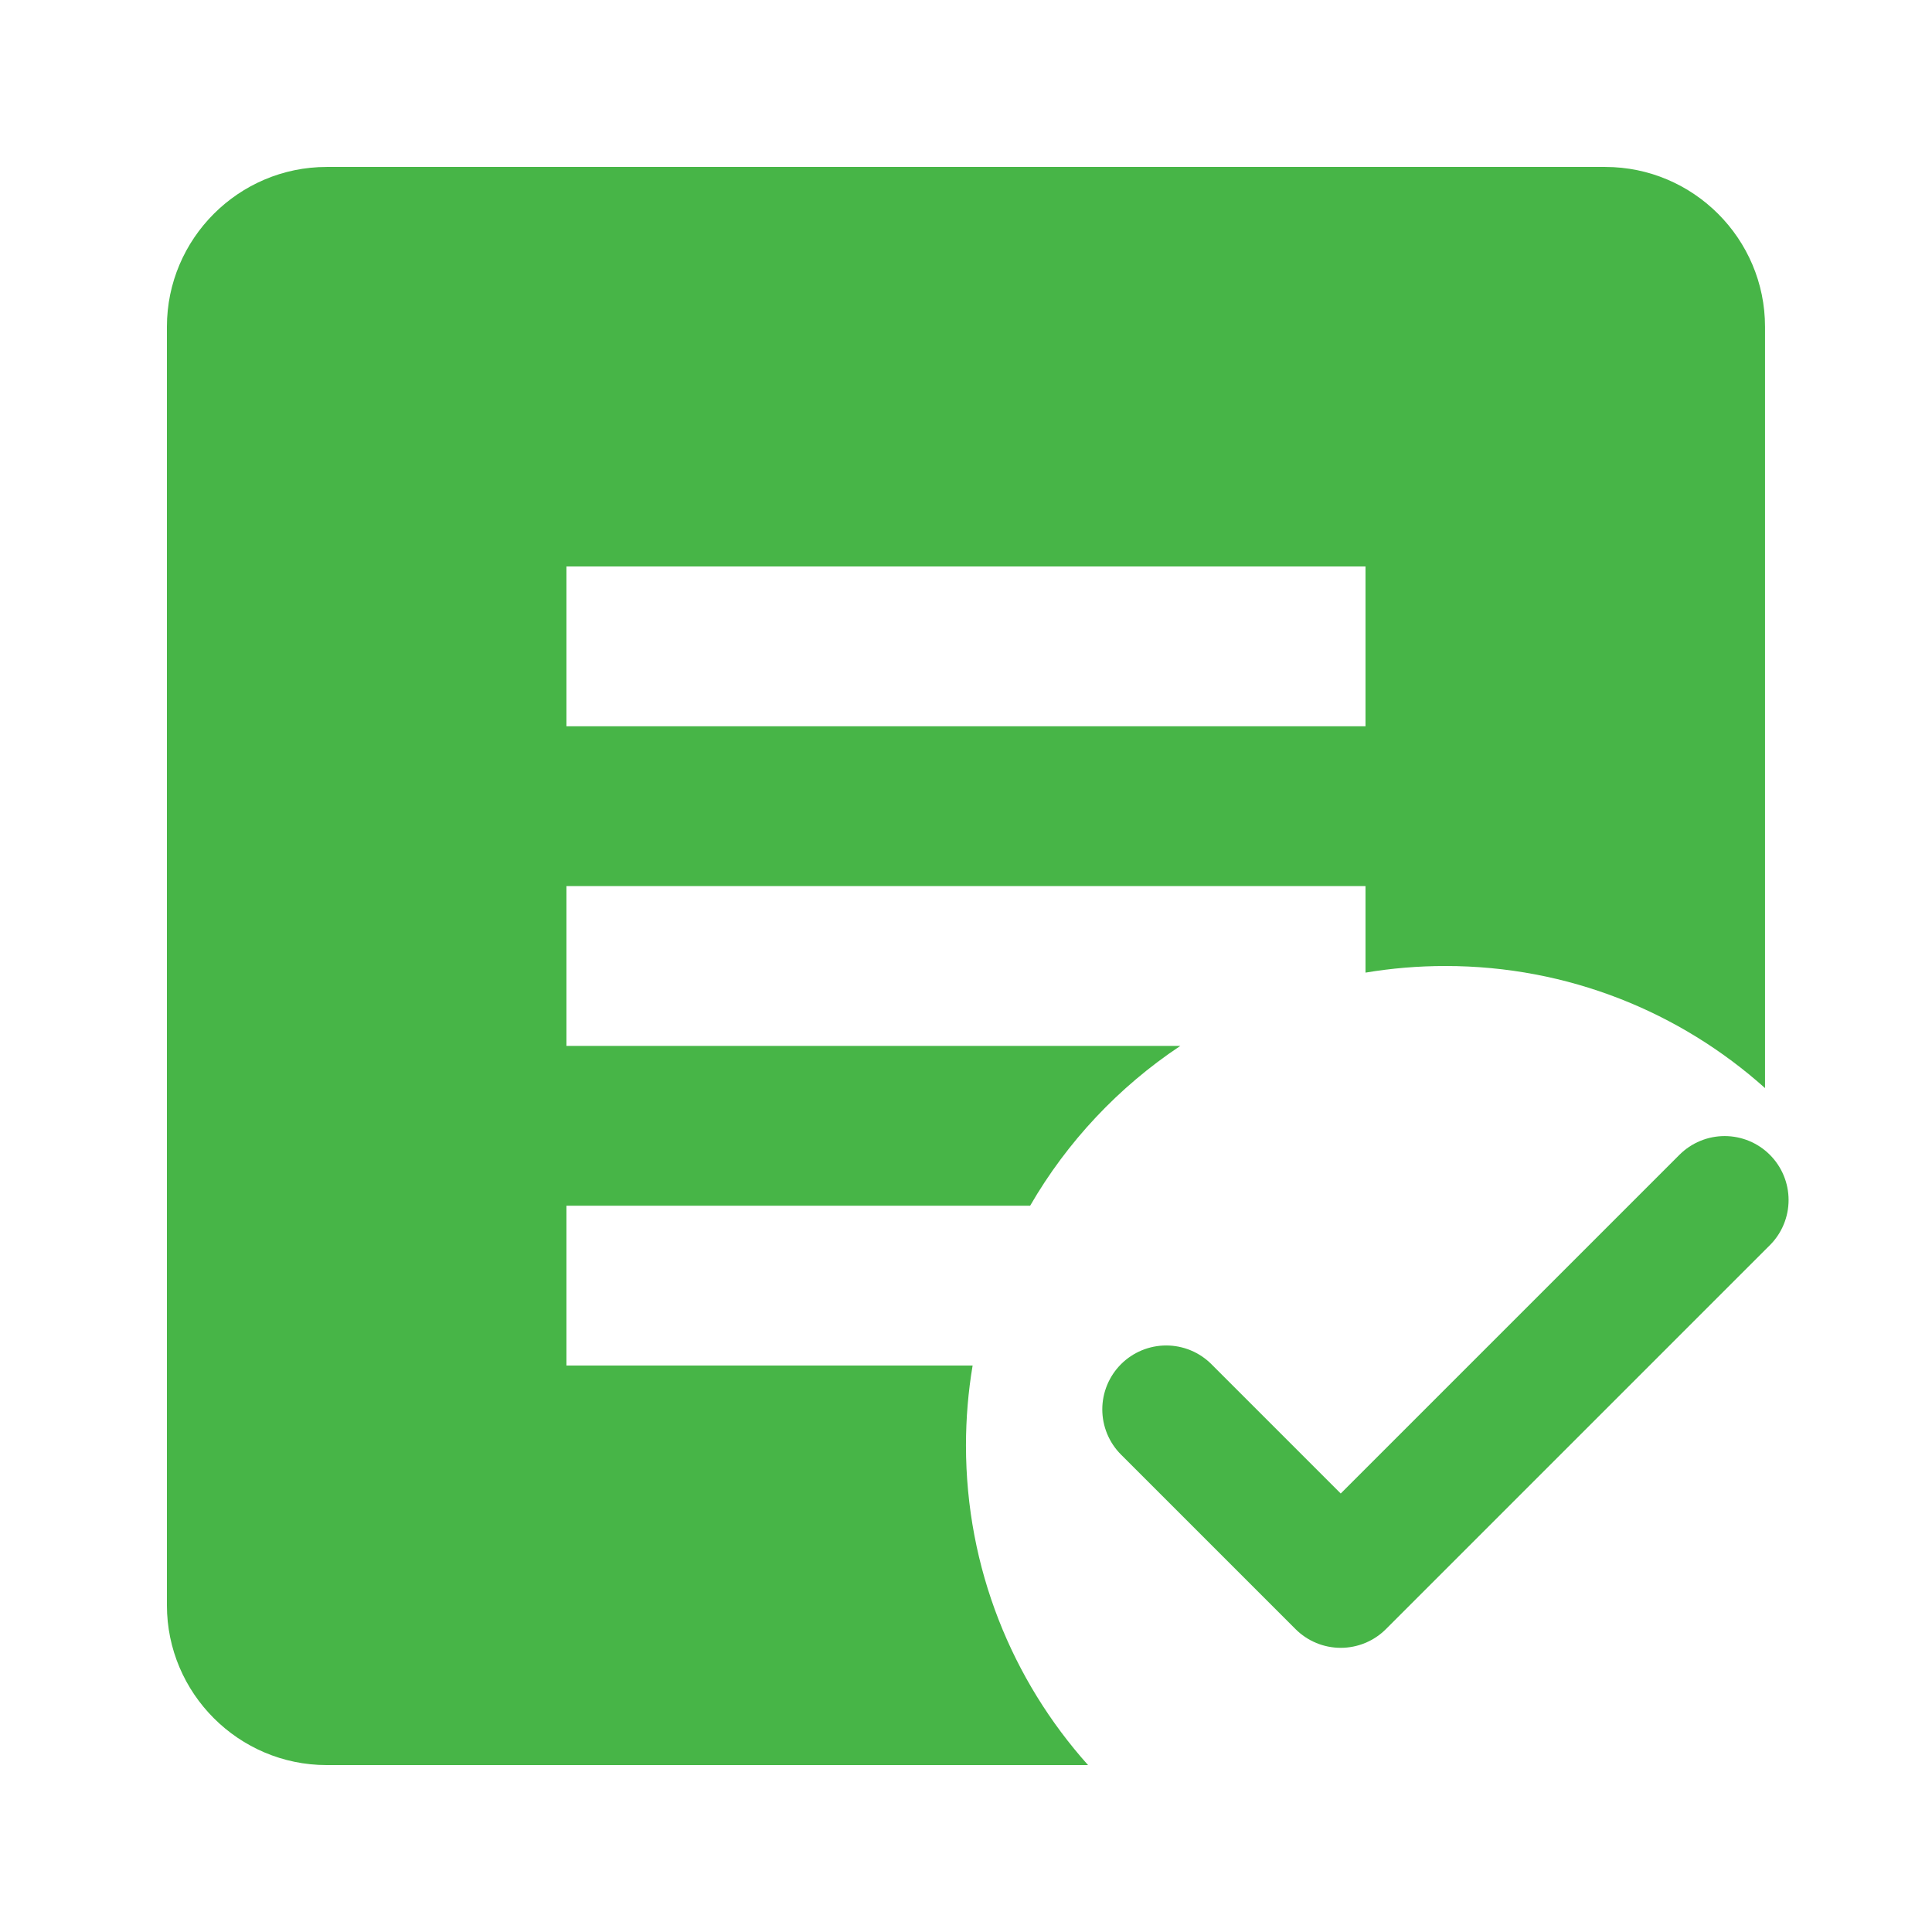
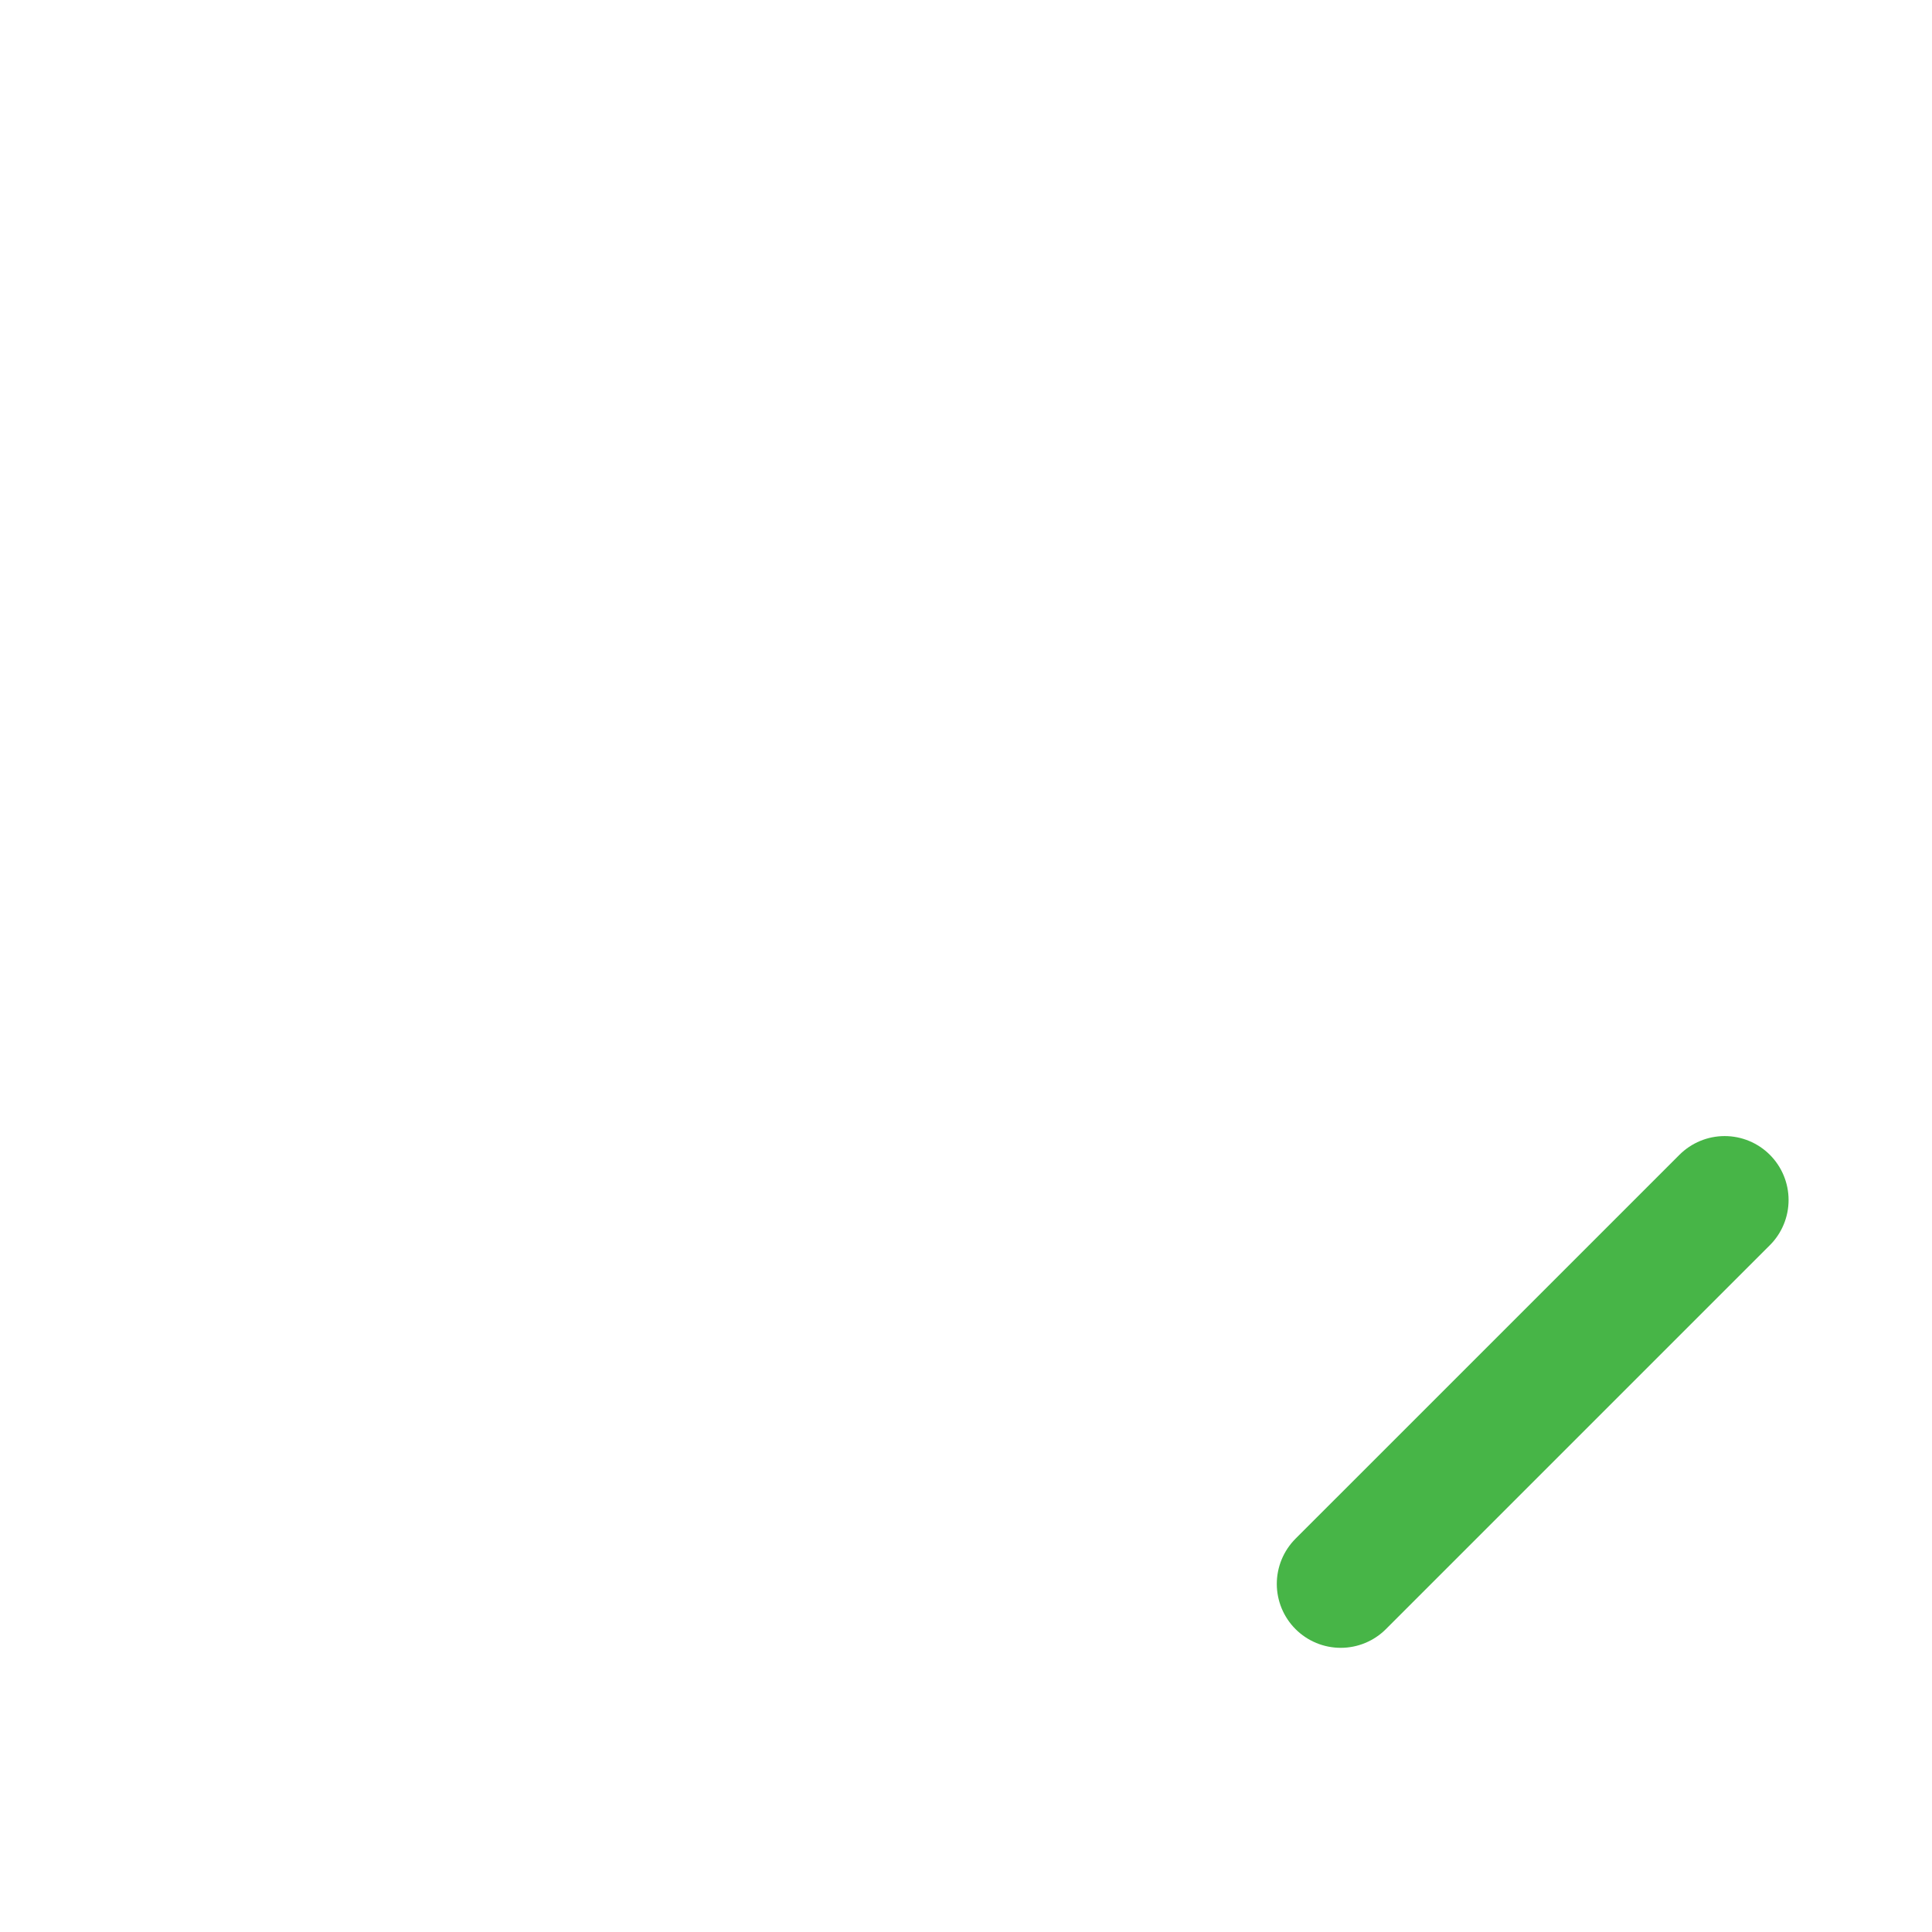
<svg xmlns="http://www.w3.org/2000/svg" width="68" height="68" viewBox="0 0 68 68" fill="none">
-   <path fill-rule="evenodd" clip-rule="evenodd" d="M5.875 56.5V11.501C5.875 8.403 8.401 5.876 11.499 5.876H56.498C59.597 5.876 62.123 8.403 62.123 11.501V38.297C59.138 35.625 55.196 34 50.874 34C49.916 34 48.976 34.08 48.061 34.233V31.188H19.937V36.813H41.543C39.377 38.253 37.563 40.18 36.257 42.438H19.937V48.062H34.233C34.079 48.977 33.999 49.917 33.999 50.875C33.999 55.197 35.624 59.139 38.296 62.125H11.499C8.401 62.125 5.875 59.598 5.875 56.5ZM19.937 25.563H48.061V19.938H19.937V25.563Z" fill="#47B547" />
-   <path d="M60.702 42.236L47.189 55.748L41.047 49.606" stroke="#47B547" stroke-width="4.5" stroke-linecap="round" stroke-linejoin="round" />
+   <path d="M60.702 42.236L47.189 55.748" stroke="#47B547" stroke-width="4.5" stroke-linecap="round" stroke-linejoin="round" />
</svg>